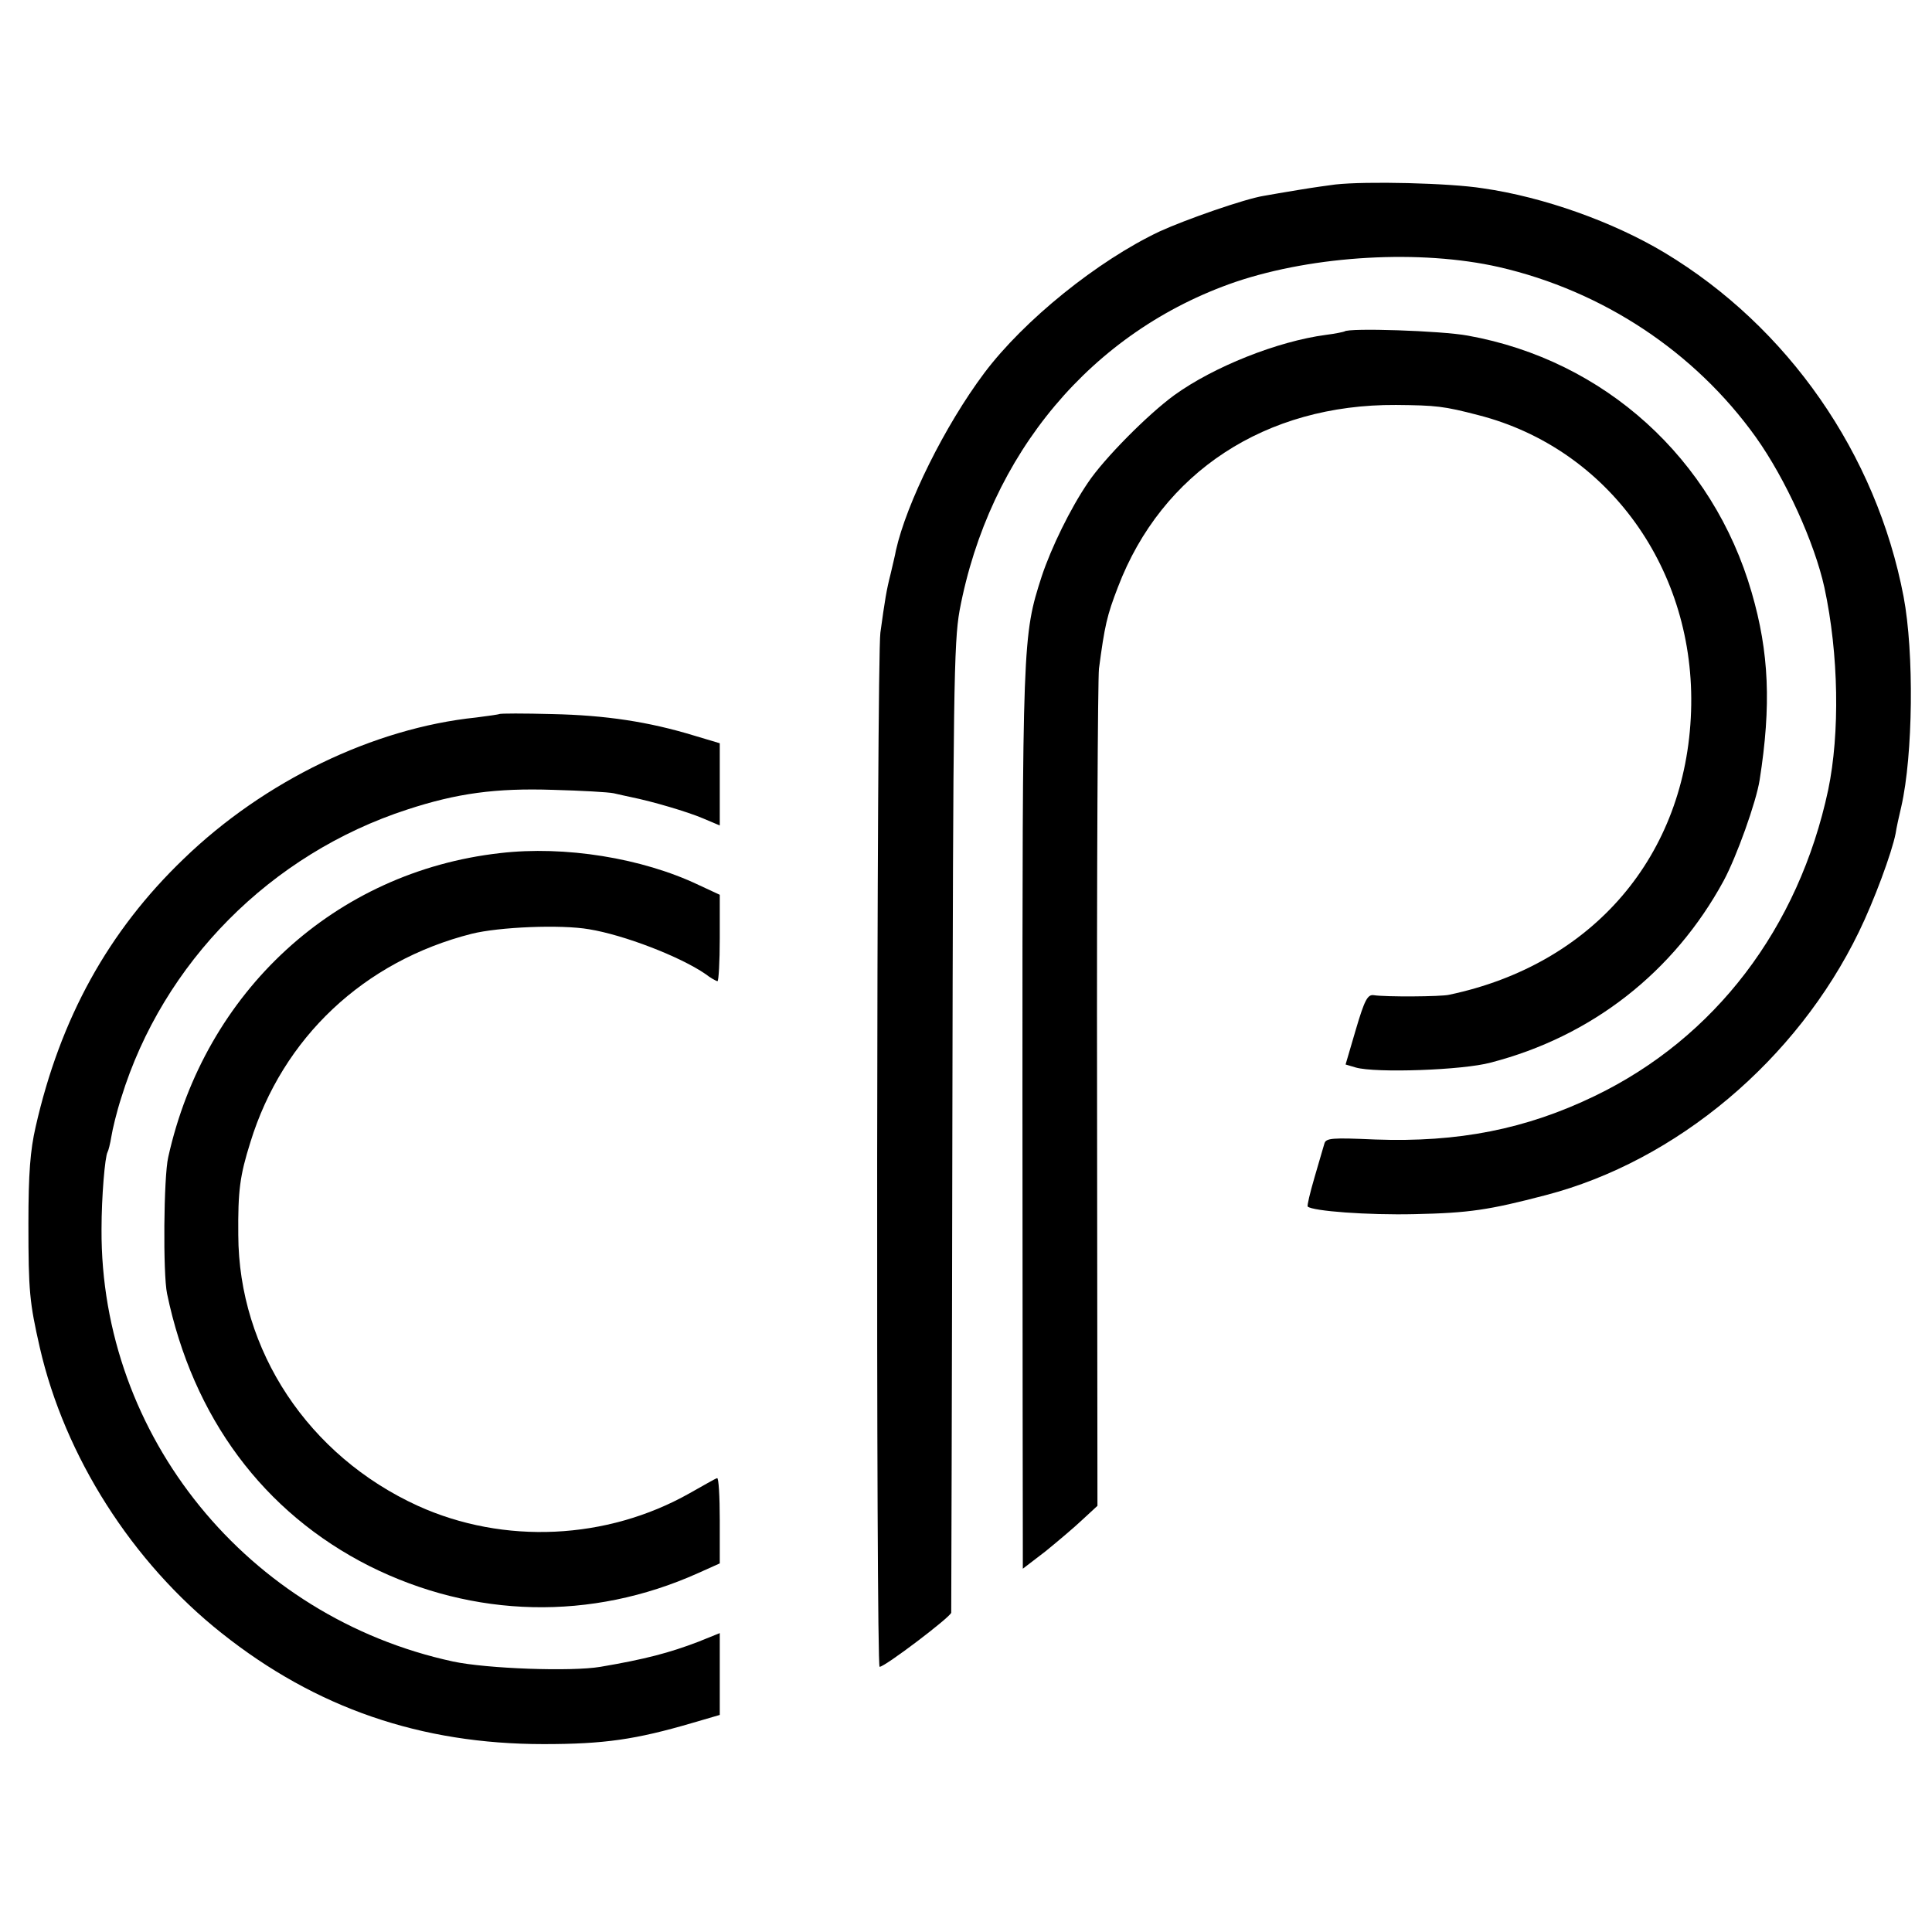
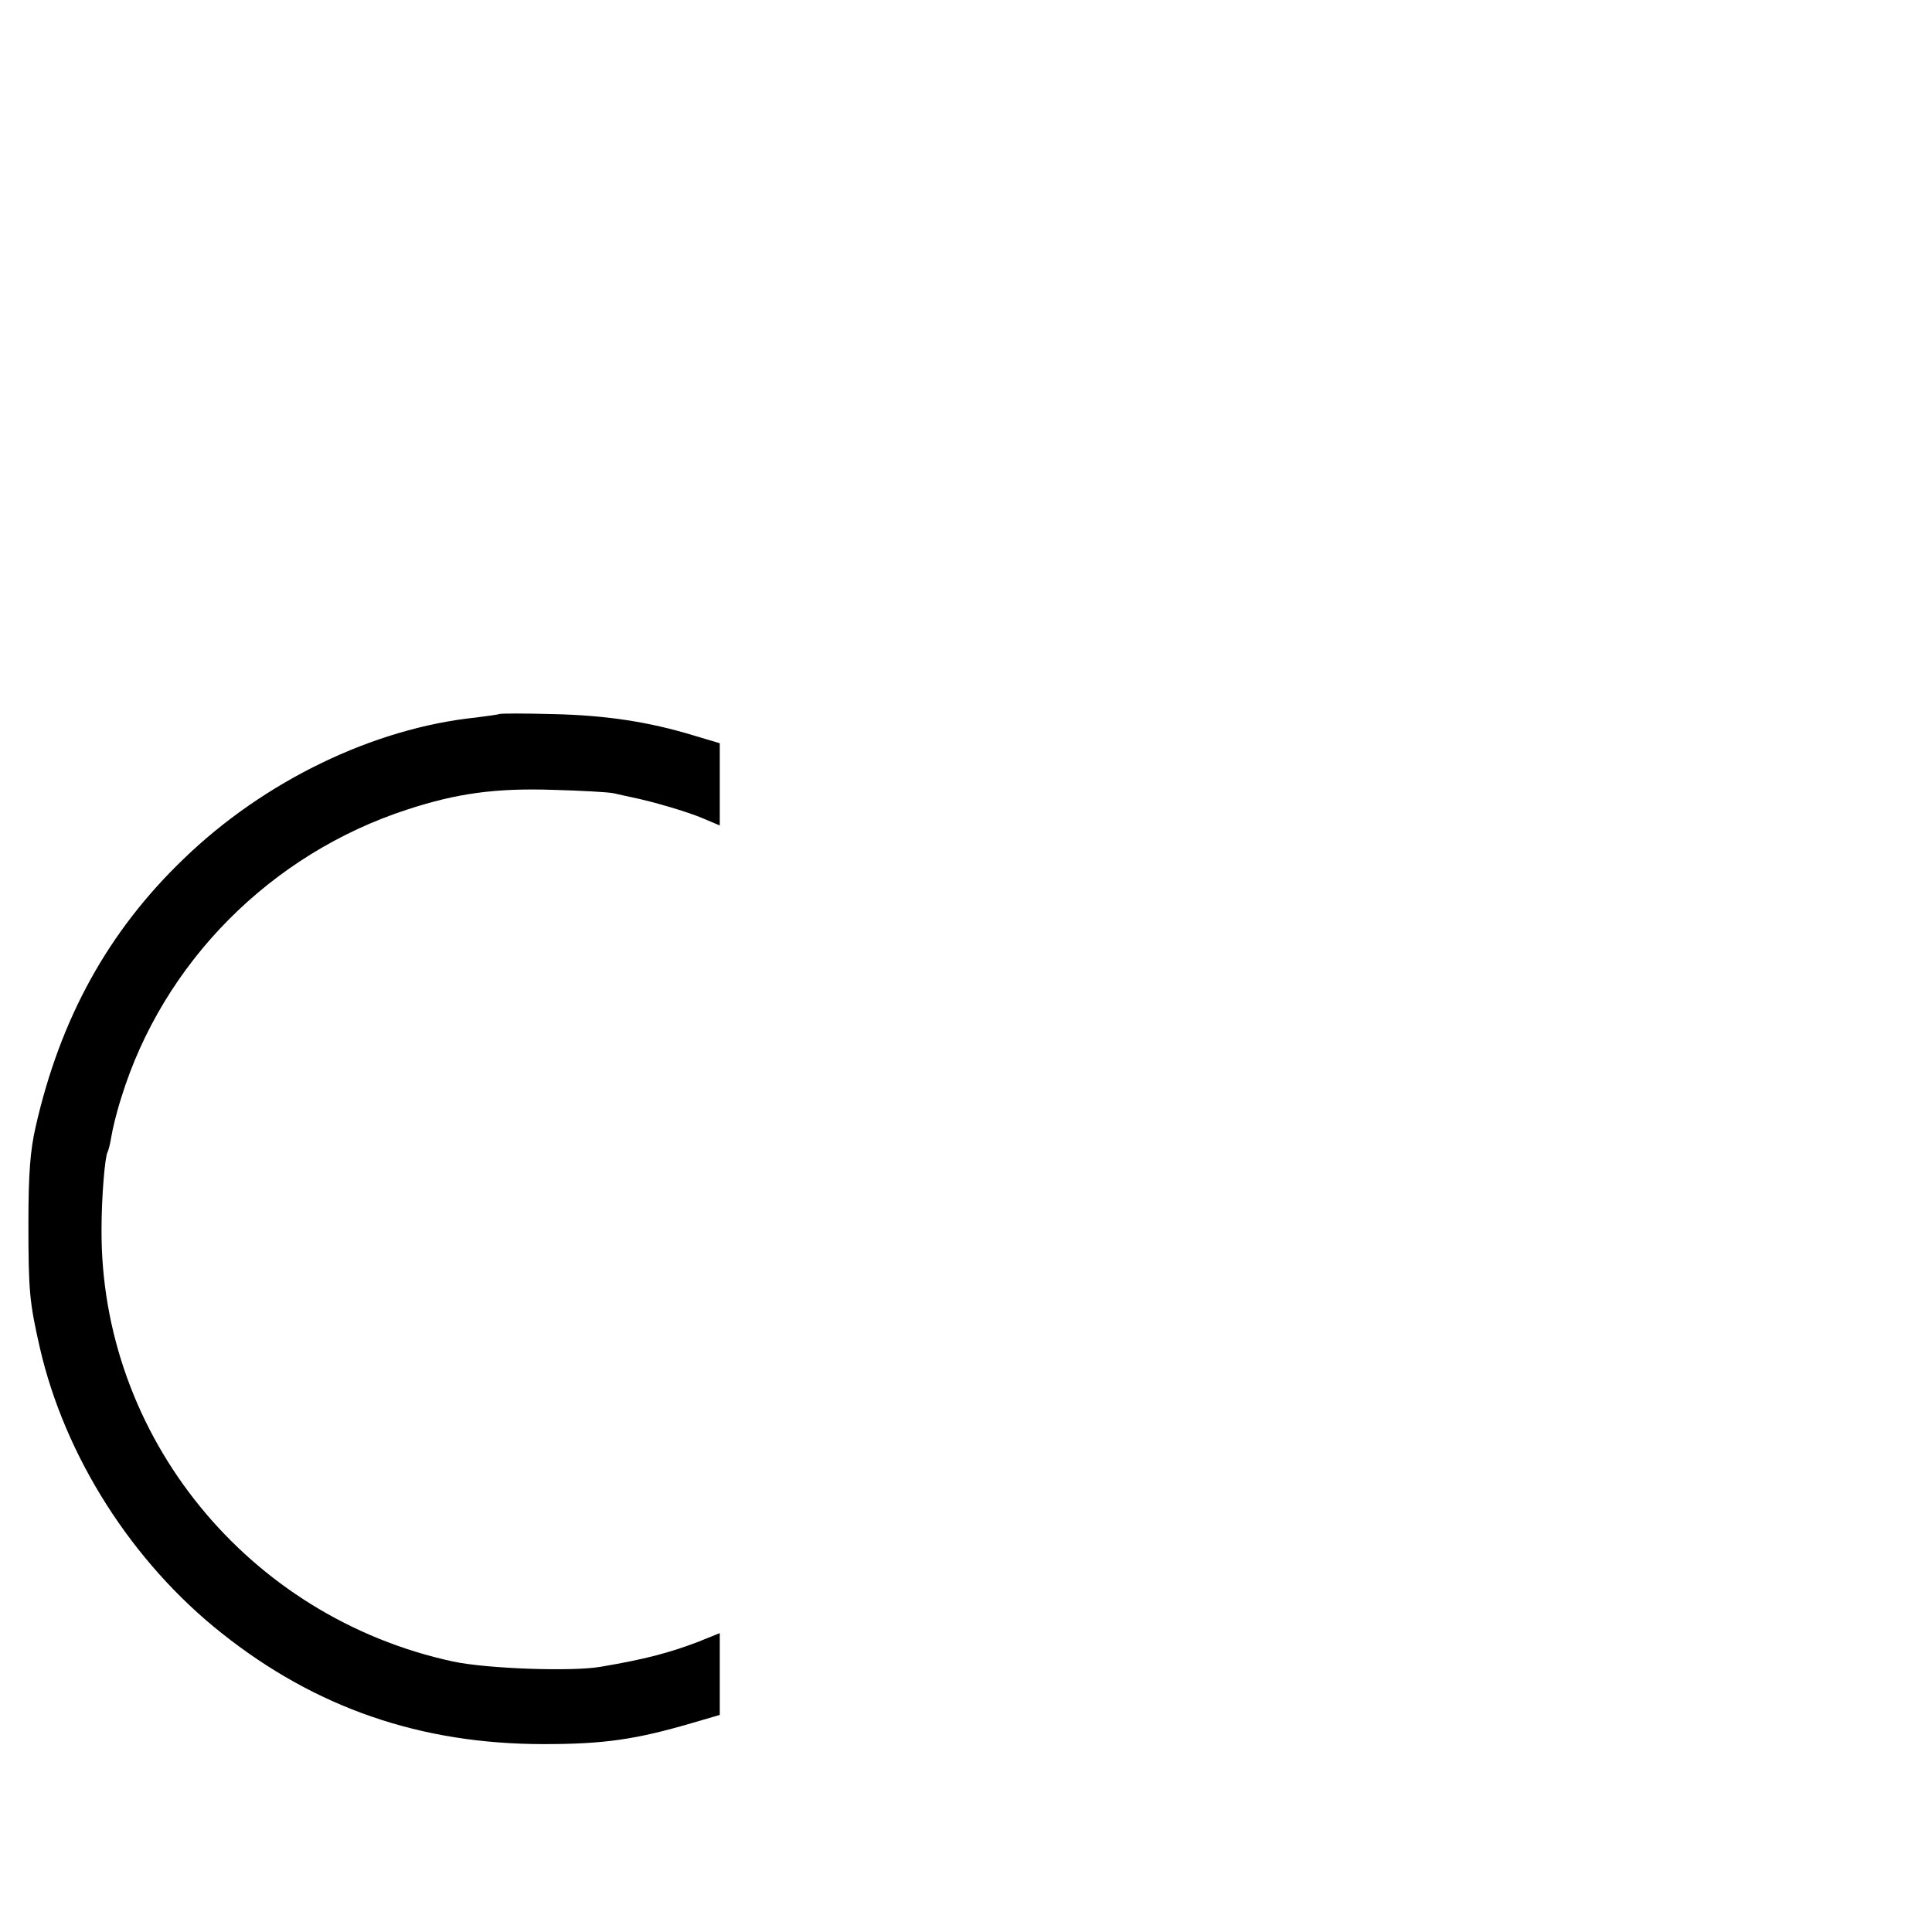
<svg xmlns="http://www.w3.org/2000/svg" version="1.0" width="510pt" height="510pt" viewBox="0 0 510 510" preserveAspectRatio="xMidYMid meet">
  <g transform="translate(0,510) scale(0.1,-0.1)" fill="#000000" stroke="none">
-     <path d="M3525 4613 c-16 -2 -59 -8 -95 -14 -36 -6 -78 -13 -94 -16 -50 -8 -205 -62 -275 -94 -163 -77 -358 -234 -463 -374 -104 -139 -205 -343 -233 -468 -2 -12 -9 -40 -14 -62 -11 -43 -15 -68 -27 -155 -10 -71 -12 -2730 -2 -2730 14 0 188 132 189 143 0 7 2 584 3 1282 2 1154 4 1278 19 1363 78 415 350 738 729 868 208 70 488 86 695 39 274 -63 517 -224 678 -449 79 -111 155 -279 181 -397 38 -176 41 -385 10 -534 -78 -365 -299 -655 -616 -808 -182 -88 -361 -123 -580 -115 -114 5 -130 4 -134 -11 -3 -9 -14 -49 -26 -89 -12 -41 -20 -75 -18 -77 13 -12 158 -23 283 -20 143 3 196 11 345 50 346 90 663 357 827 695 40 82 87 209 97 260 2 14 9 46 15 71 31 136 34 406 6 554 -72 377 -305 712 -631 908 -135 81 -319 147 -480 170 -88 14 -308 19 -389 10z" />
-     <path d="M3549 4225 c-2 -1 -24 -6 -49 -9 -128 -17 -296 -84 -400 -159 -70 -51 -186 -168 -228 -231 -47 -69 -97 -172 -122 -247 -51 -158 -51 -168 -51 -1368 0 -619 1 -1154 1 -1189 l0 -63 60 46 c32 26 77 64 98 84 l39 36 -1 1080 c-1 594 2 1103 5 1130 15 113 21 140 50 215 116 304 390 483 734 481 106 -1 126 -3 218 -27 343 -88 574 -409 561 -782 -13 -380 -258 -668 -639 -748 -21 -5 -167 -6 -199 -1 -16 2 -24 -13 -47 -91 l-27 -92 27 -8 c53 -15 283 -7 356 13 267 69 484 239 615 480 34 63 86 208 95 266 31 197 25 337 -21 495 -102 353 -388 613 -749 678 -69 13 -316 21 -326 11z" />
    <path d="M1318 3215 c-2 -1 -29 -5 -61 -9 -271 -28 -560 -168 -772 -373 -199 -191 -326 -421 -391 -708 -14 -61 -19 -122 -19 -255 0 -179 3 -208 30 -327 66 -288 244 -567 480 -754 249 -198 526 -293 850 -293 160 0 243 12 393 56 l72 21 0 108 0 108 -57 -23 c-76 -29 -140 -46 -258 -66 -76 -13 -300 -5 -389 14 -542 117 -931 595 -928 1141 0 86 9 192 16 204 2 3 7 22 10 41 3 19 14 65 26 102 110 357 395 644 755 761 131 43 234 57 385 52 74 -2 146 -6 160 -9 14 -3 34 -8 45 -10 59 -12 150 -39 190 -56 l45 -19 0 108 0 109 -67 20 c-121 37 -235 54 -375 57 -75 2 -138 2 -140 0z" />
-     <path d="M1320 2848 c-435 -49 -779 -365 -876 -803 -12 -52 -14 -308 -3 -360 68 -327 255 -578 534 -719 276 -138 586 -145 867 -19 l58 26 0 114 c0 63 -3 113 -7 111 -5 -1 -37 -20 -73 -40 -218 -123 -490 -136 -717 -33 -289 132 -473 410 -474 715 -1 117 4 156 32 245 85 276 300 478 584 550 72 18 235 25 310 12 92 -15 240 -72 307 -118 14 -11 29 -19 32 -19 3 0 6 51 6 114 l0 114 -56 26 c-149 71 -353 104 -524 84z" />
  </g>
</svg>